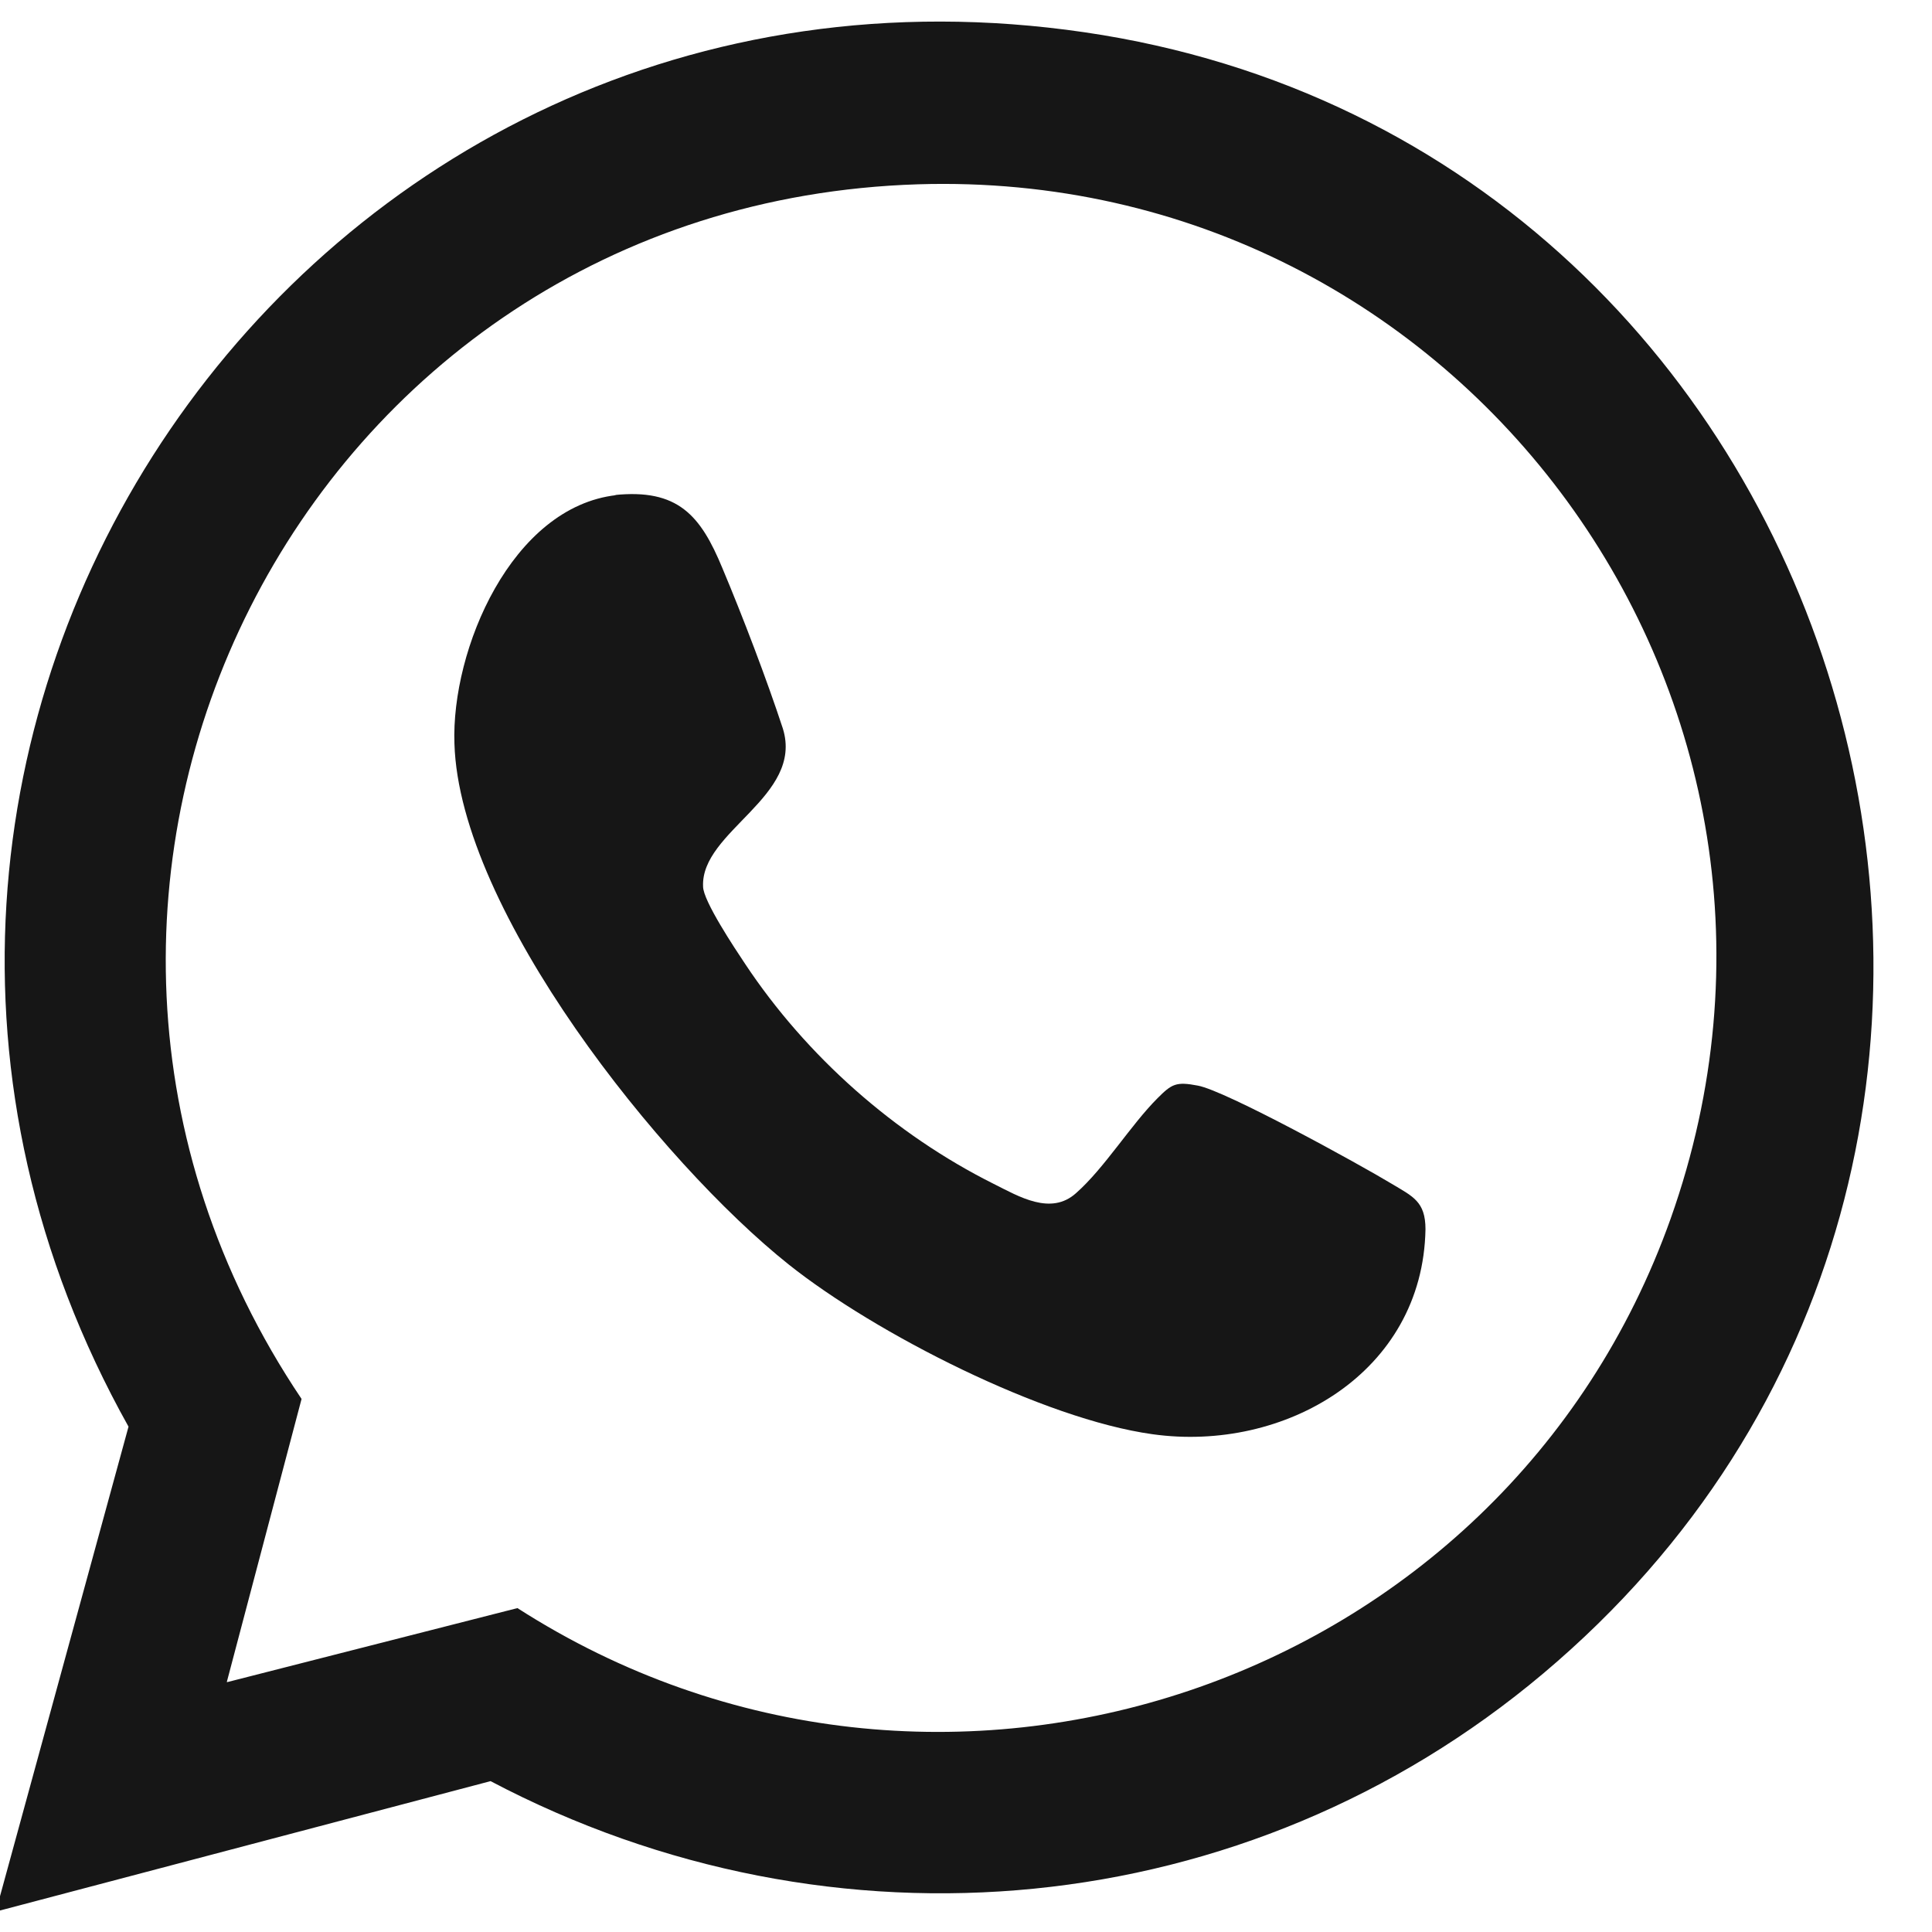
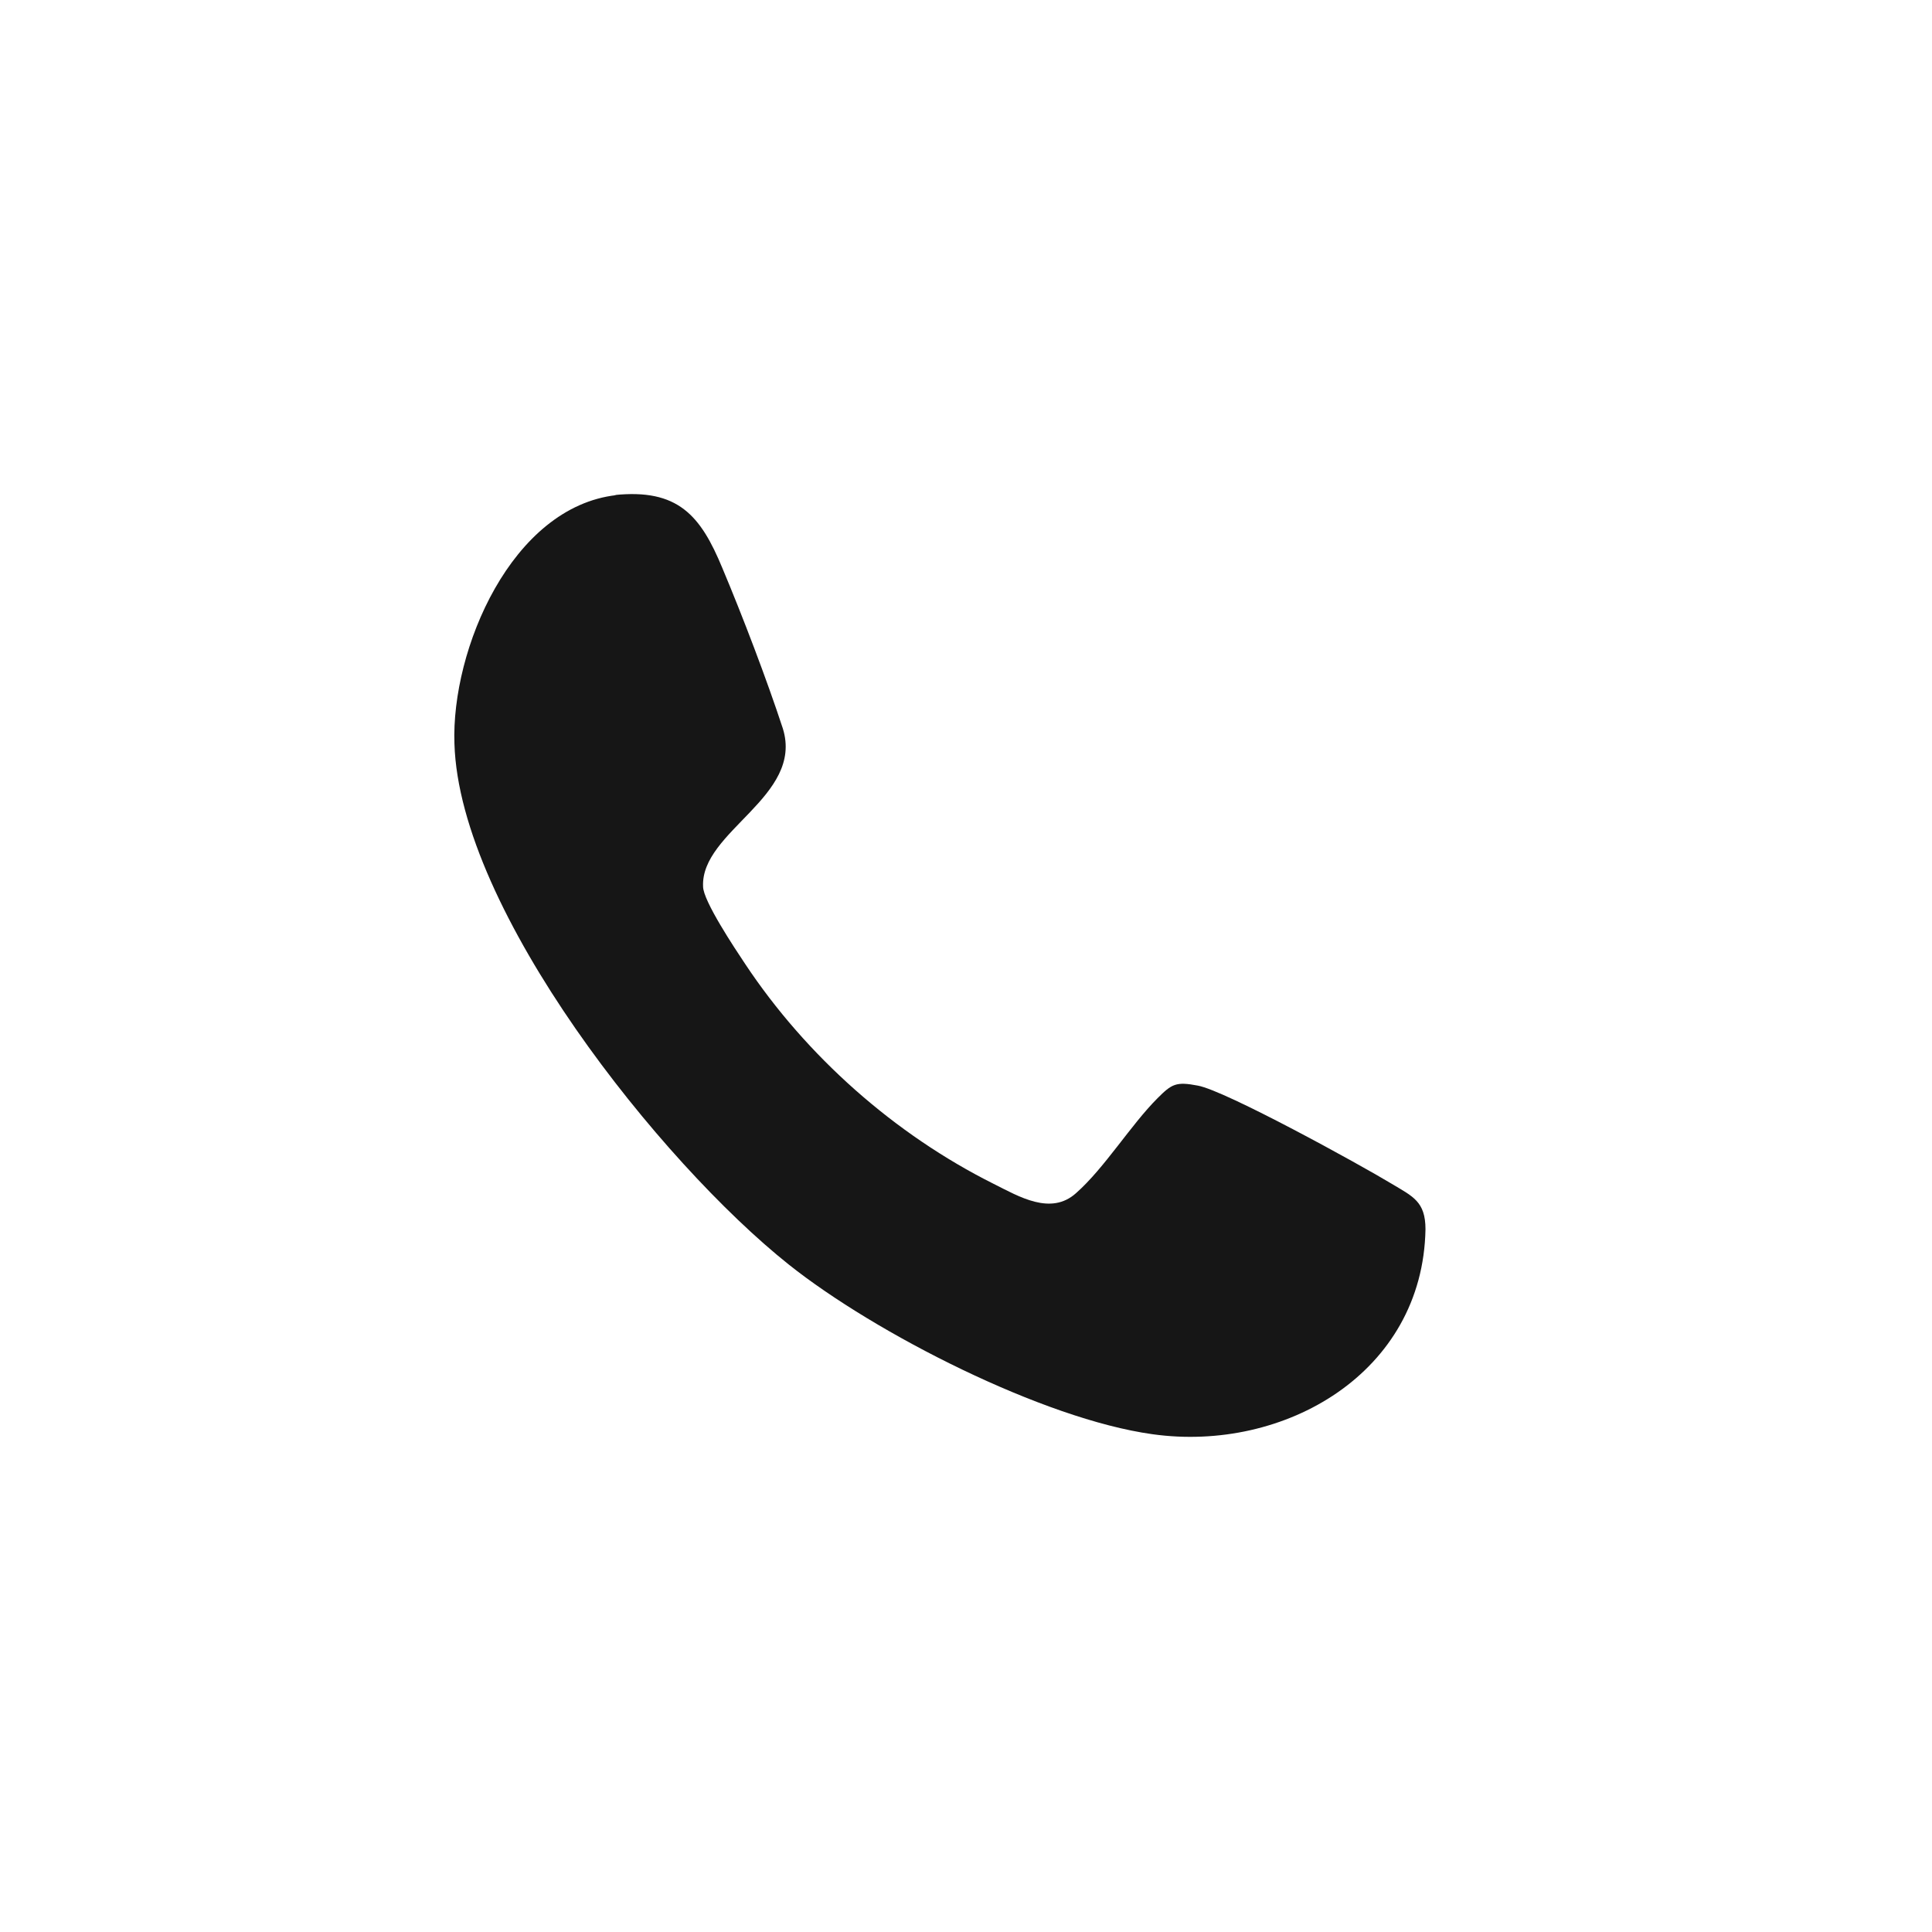
<svg xmlns="http://www.w3.org/2000/svg" width="23" height="23" viewBox="0 0 23 23" fill="none">
-   <path d="M18.37 19.924C14.84 22.894 9.92 23.354 5.84 21.204L0 22.744V22.574L1.53 16.984C-3.03 8.834 3.61 -0.976 12.91 0.384C22.21 1.744 25.67 13.784 18.37 19.924ZM2.71 20.024L6.16 19.144C11.16 22.354 17.9 20.104 19.89 14.504C22.07 8.354 17.41 1.994 10.93 2.194C3.59 2.424 -0.49 10.584 3.59 16.654L2.7 20.024H2.71Z" fill="#161616" />
  <path d="M7.31 5.894C8.07 5.814 8.34 6.134 8.6 6.764C8.84 7.334 9.13 8.094 9.32 8.674C9.57 9.484 8.34 9.894 8.37 10.554C8.37 10.724 8.75 11.294 8.87 11.474C9.6 12.574 10.65 13.504 11.83 14.094C12.13 14.244 12.51 14.474 12.81 14.204C13.15 13.904 13.46 13.394 13.78 13.074C13.95 12.904 14 12.874 14.26 12.924C14.59 12.984 16.19 13.864 16.57 14.094C16.82 14.244 16.97 14.304 16.97 14.634C16.94 16.344 15.29 17.294 13.72 17.074C12.42 16.894 10.42 15.874 9.39 15.054C7.87 13.844 5.47 10.844 5.41 8.854C5.37 7.734 6.09 6.034 7.34 5.894H7.31Z" fill="#161616" />
</svg>